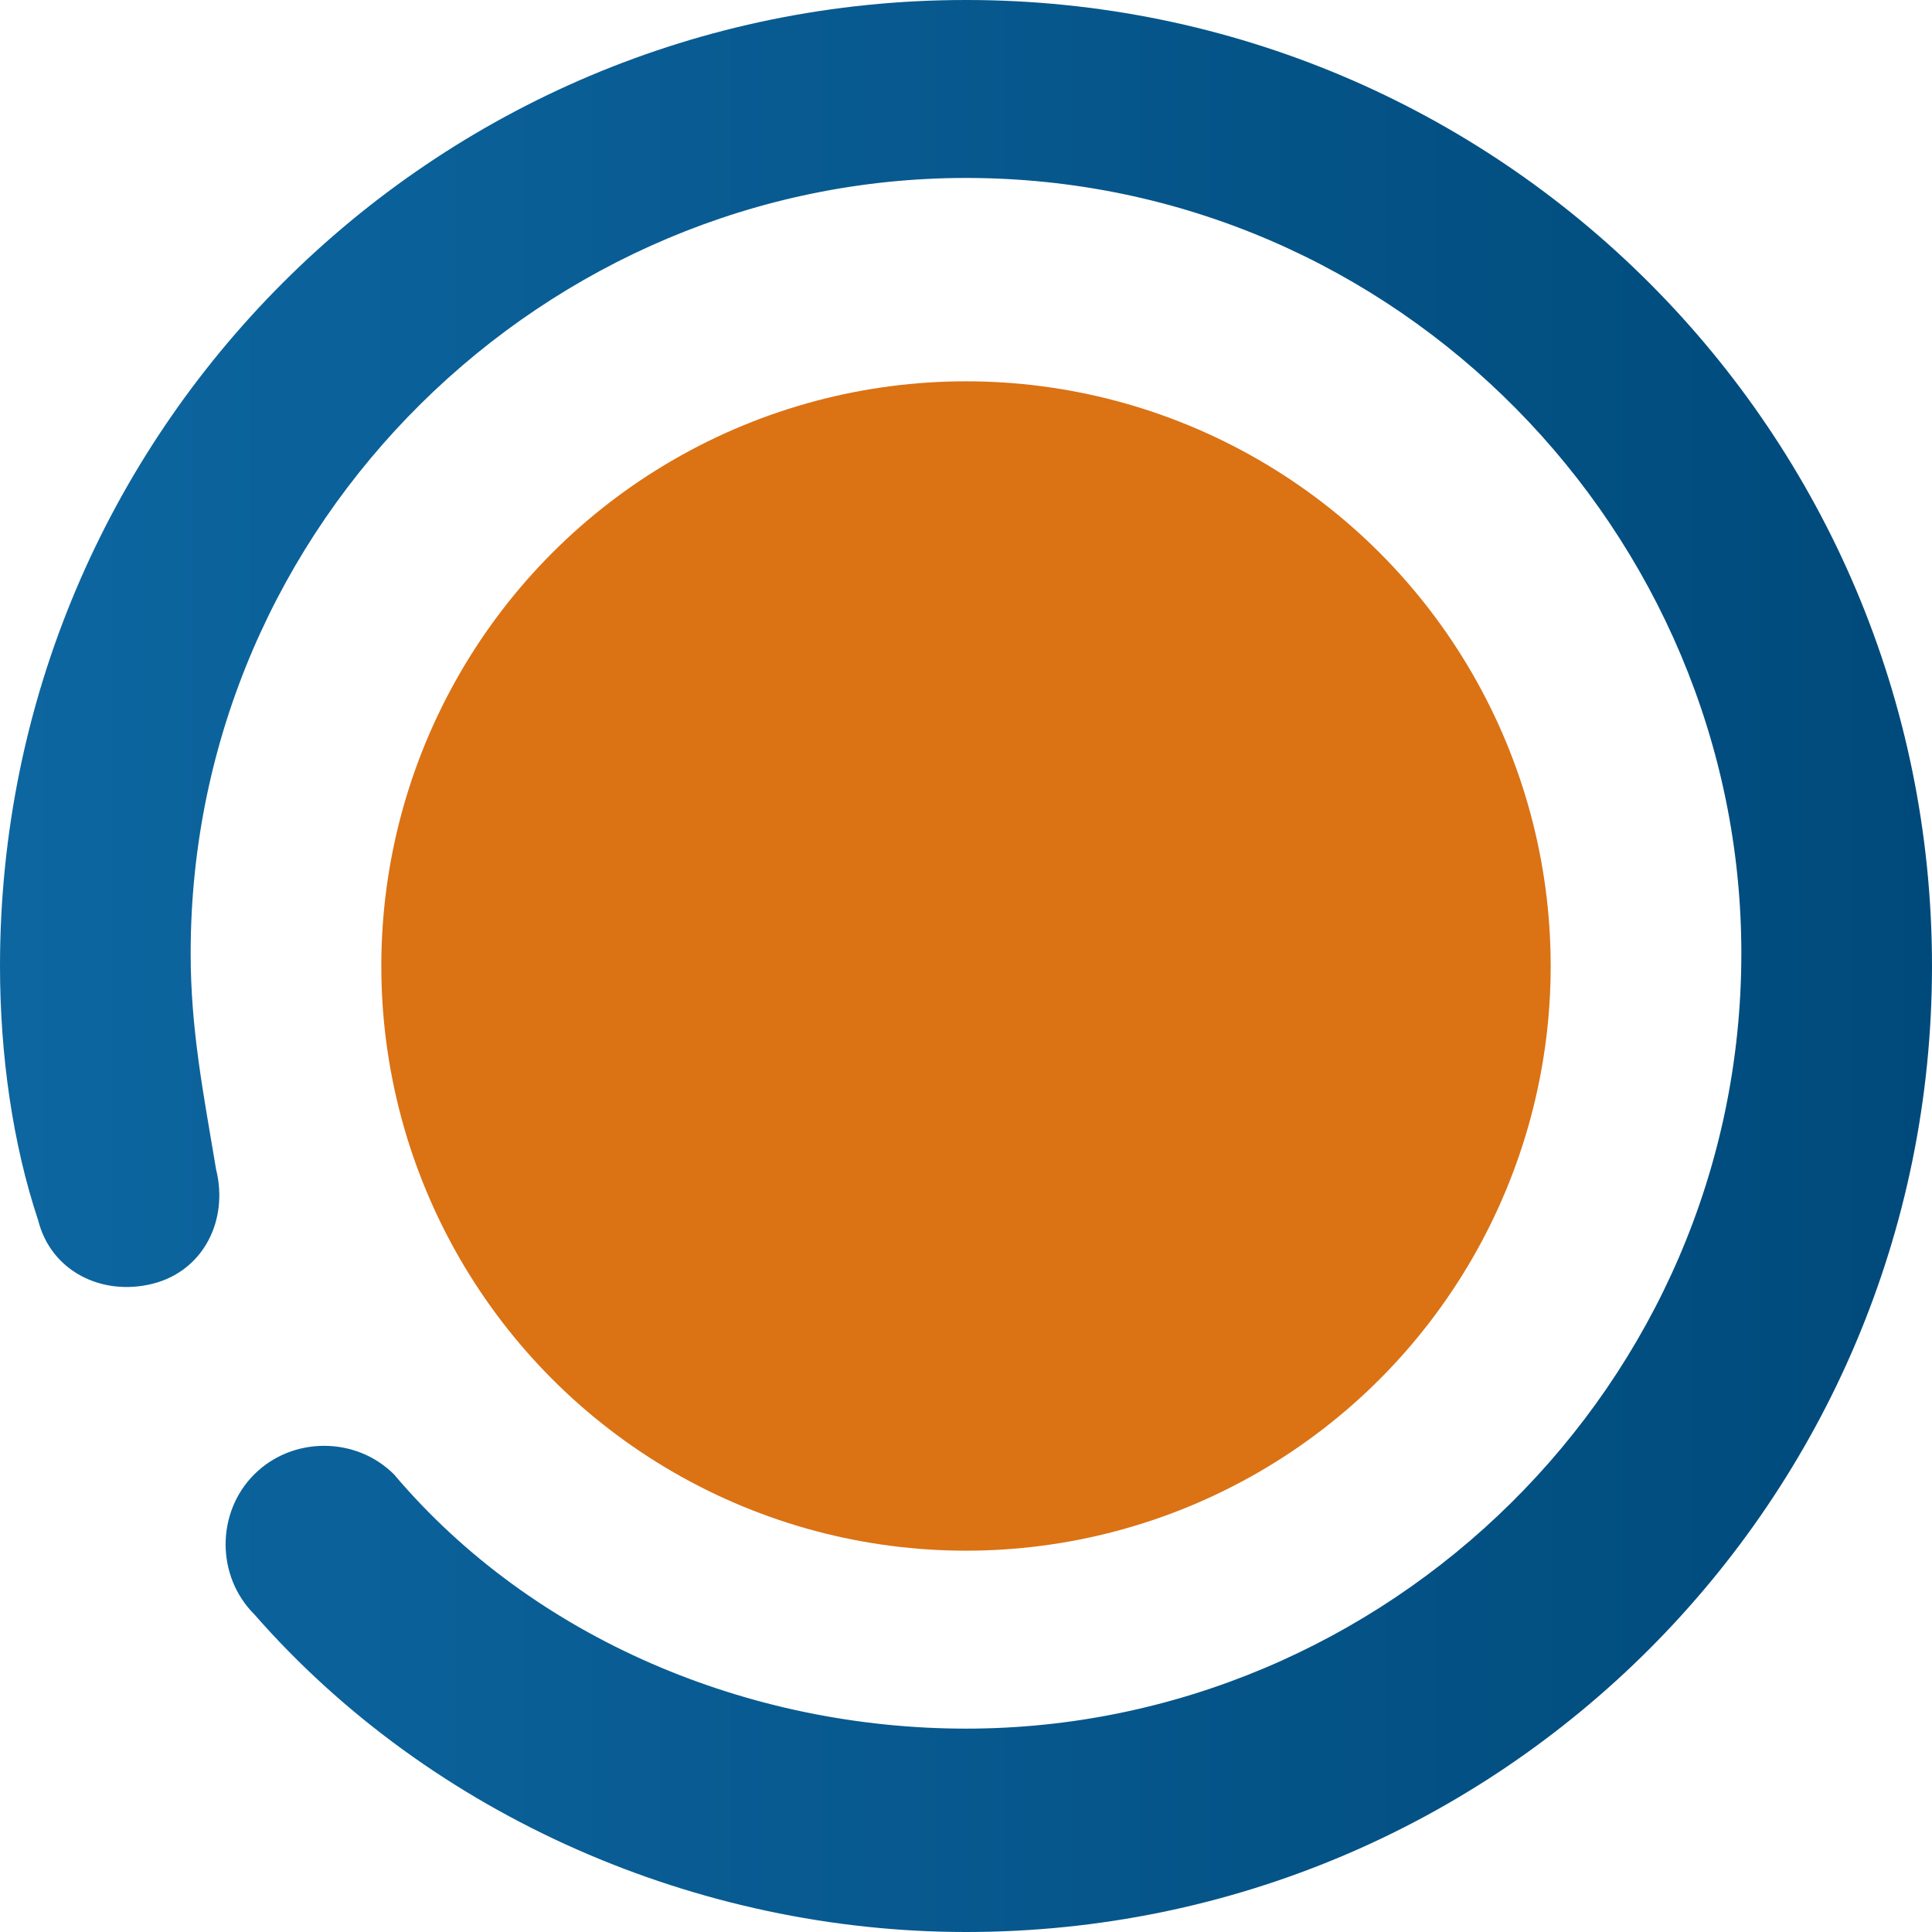
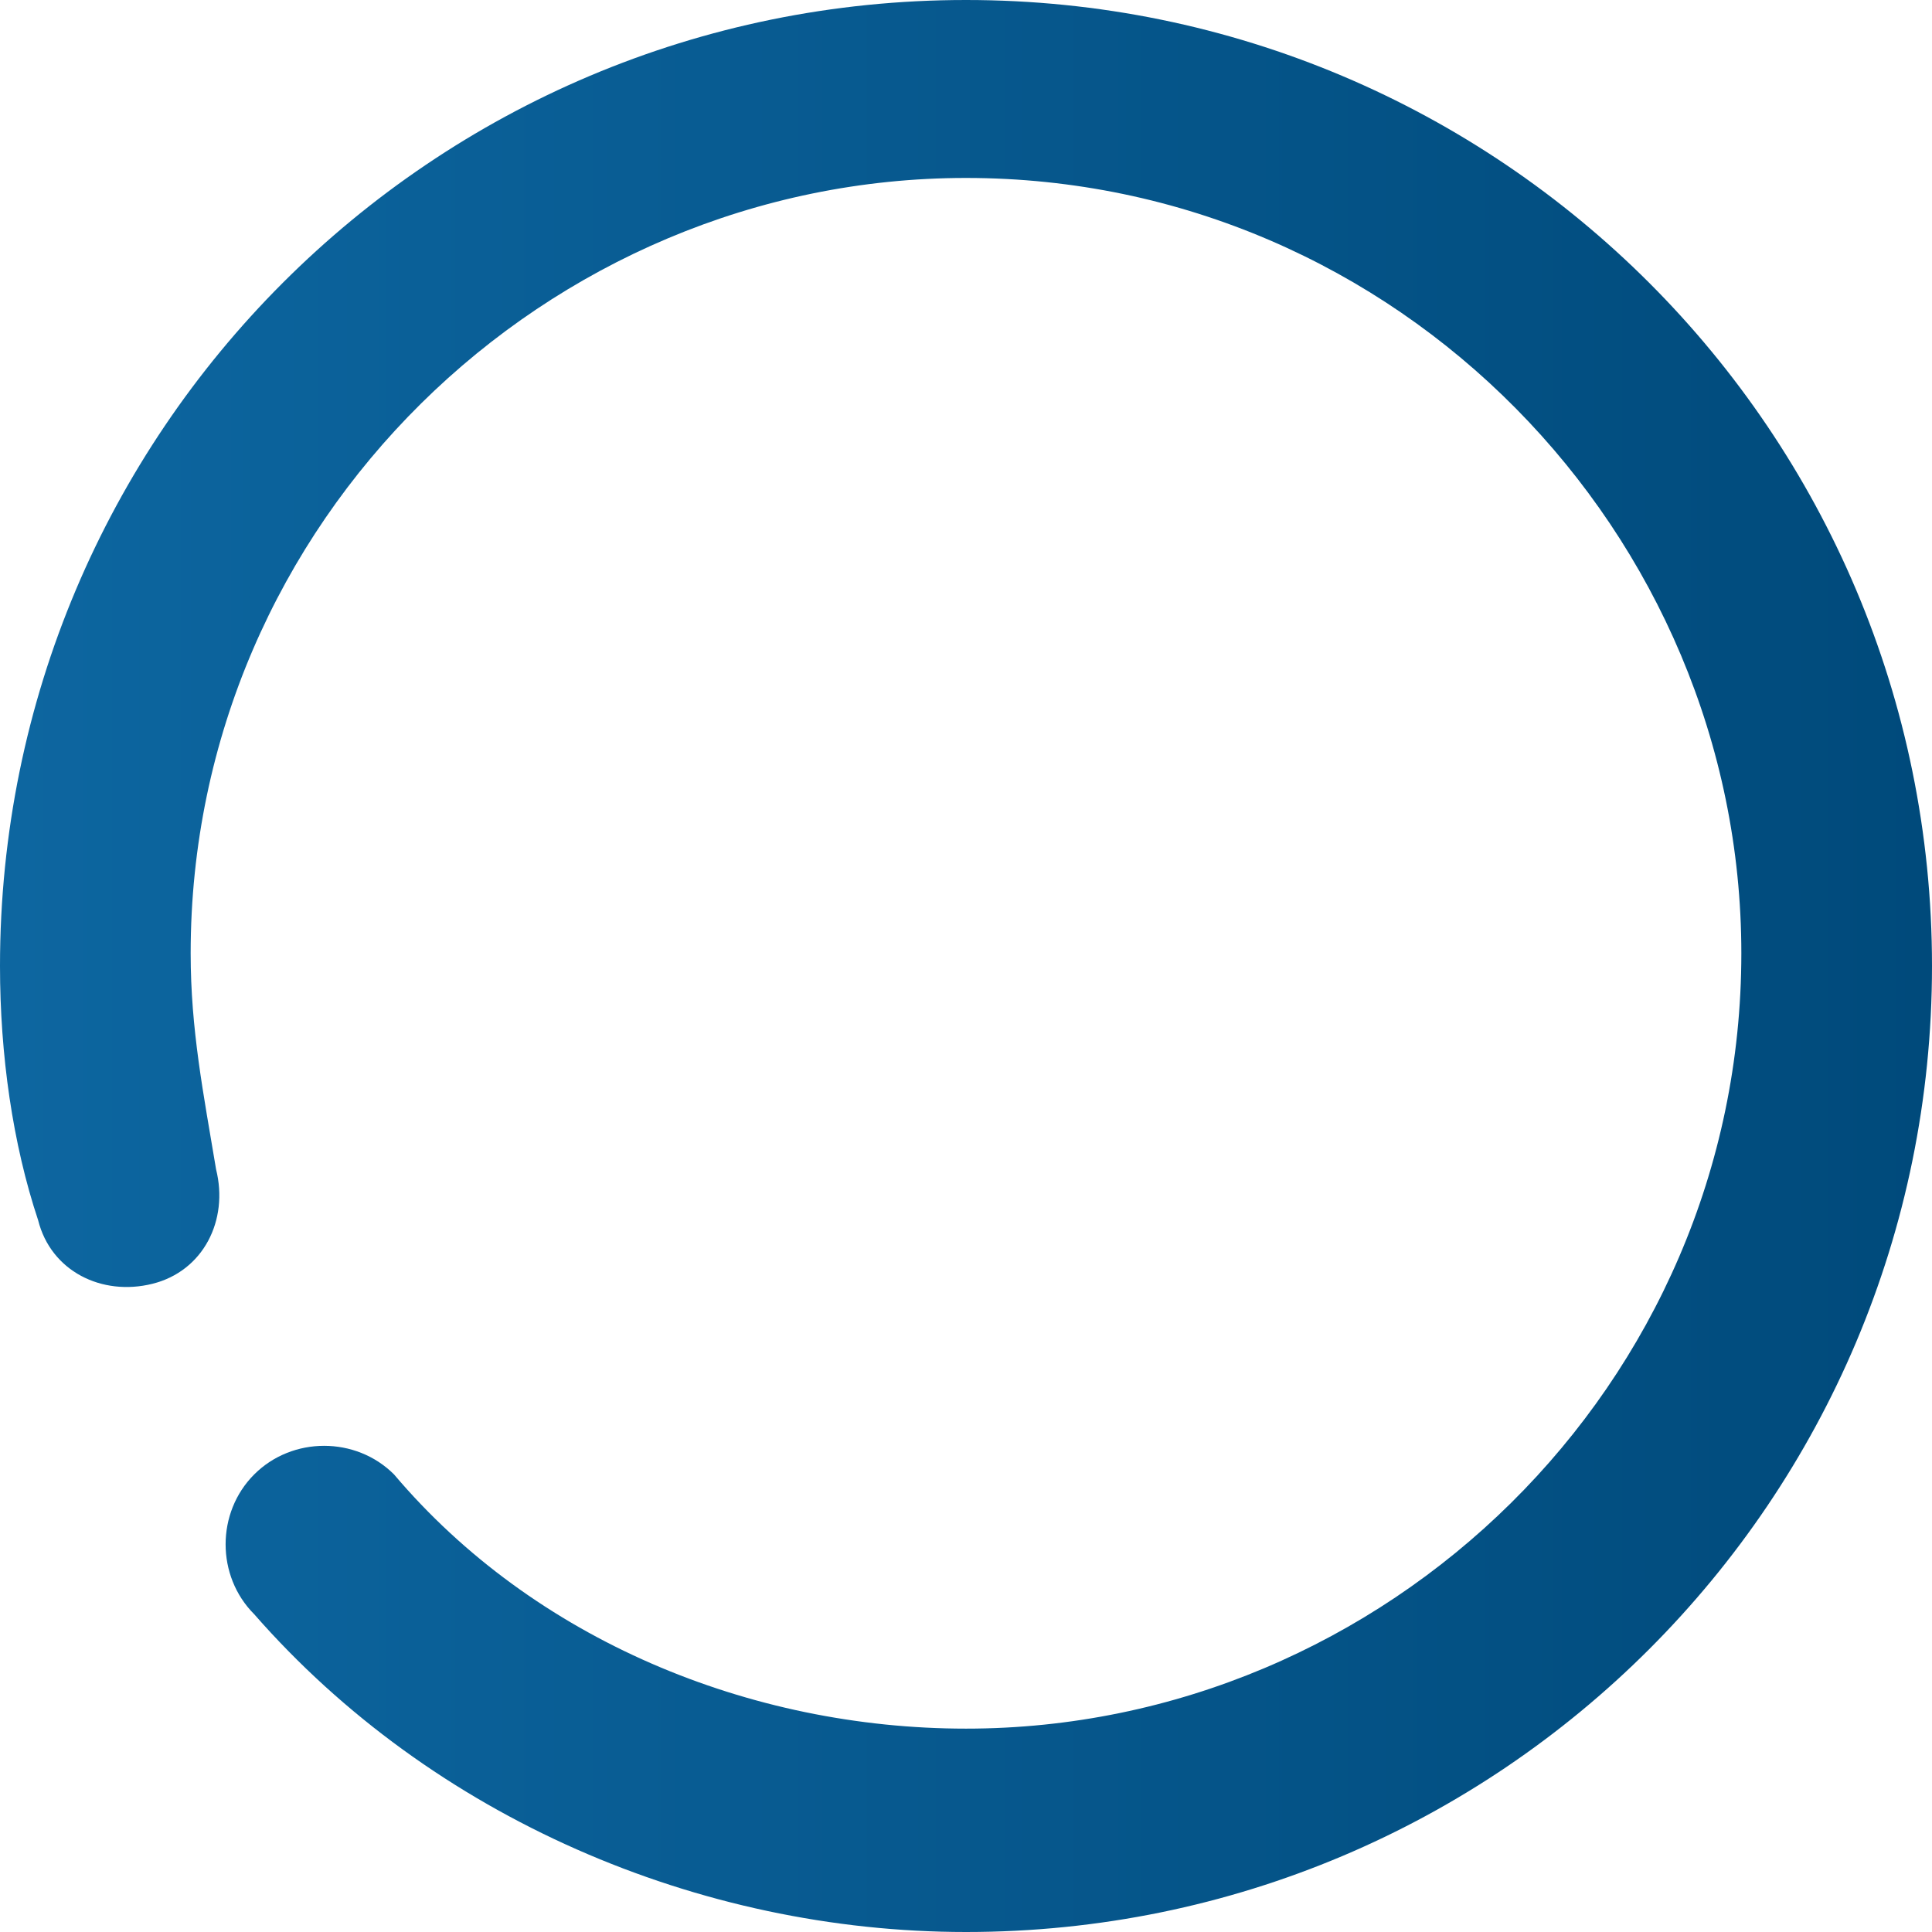
<svg xmlns="http://www.w3.org/2000/svg" version="1.1" id="圖層_1" x="0px" y="0px" viewBox="0 0 15.2 15.2" style="enable-background:new 0 0 15.2 15.2;" xml:space="preserve">
  <style type="text/css">
	.st0{fill:#DB7214;}
	.st1{fill:url(#SVGID_1_);}
</style>
  <g>
-     <circle class="st0" cx="7.6" cy="7.6" r="4.6" />
    <linearGradient id="SVGID_1_" gradientUnits="userSpaceOnUse" x1="0" y1="7.592" x2="15.184" y2="7.592">
      <stop offset="5.198607e-03" style="stop-color:#0D66A0" />
      <stop offset="1" style="stop-color:#004A7B" />
    </linearGradient>
    <path class="st1" d="M7.6,15.2c-2.1,0-4.2-0.9-5.6-2.5c-0.3-0.3-0.3-0.8,0-1.1c0.3-0.3,0.8-0.3,1.1,0c1.1,1.3,2.8,2,4.5,2   c3.3,0,6.1-2.7,6.1-6.1c0-3.3-2.7-6.1-6.1-6.1c-3.3,0-6.1,2.7-6.1,6.1c0,0.6,0.1,1.1,0.2,1.7c0.1,0.4-0.1,0.8-0.5,0.9   c-0.4,0.1-0.8-0.1-0.9-0.5C0.1,9,0,8.3,0,7.6C0,3.4,3.4,0,7.6,0c4.2,0,7.6,3.4,7.6,7.6C15.2,11.8,11.8,15.2,7.6,15.2z" />
  </g>
</svg>